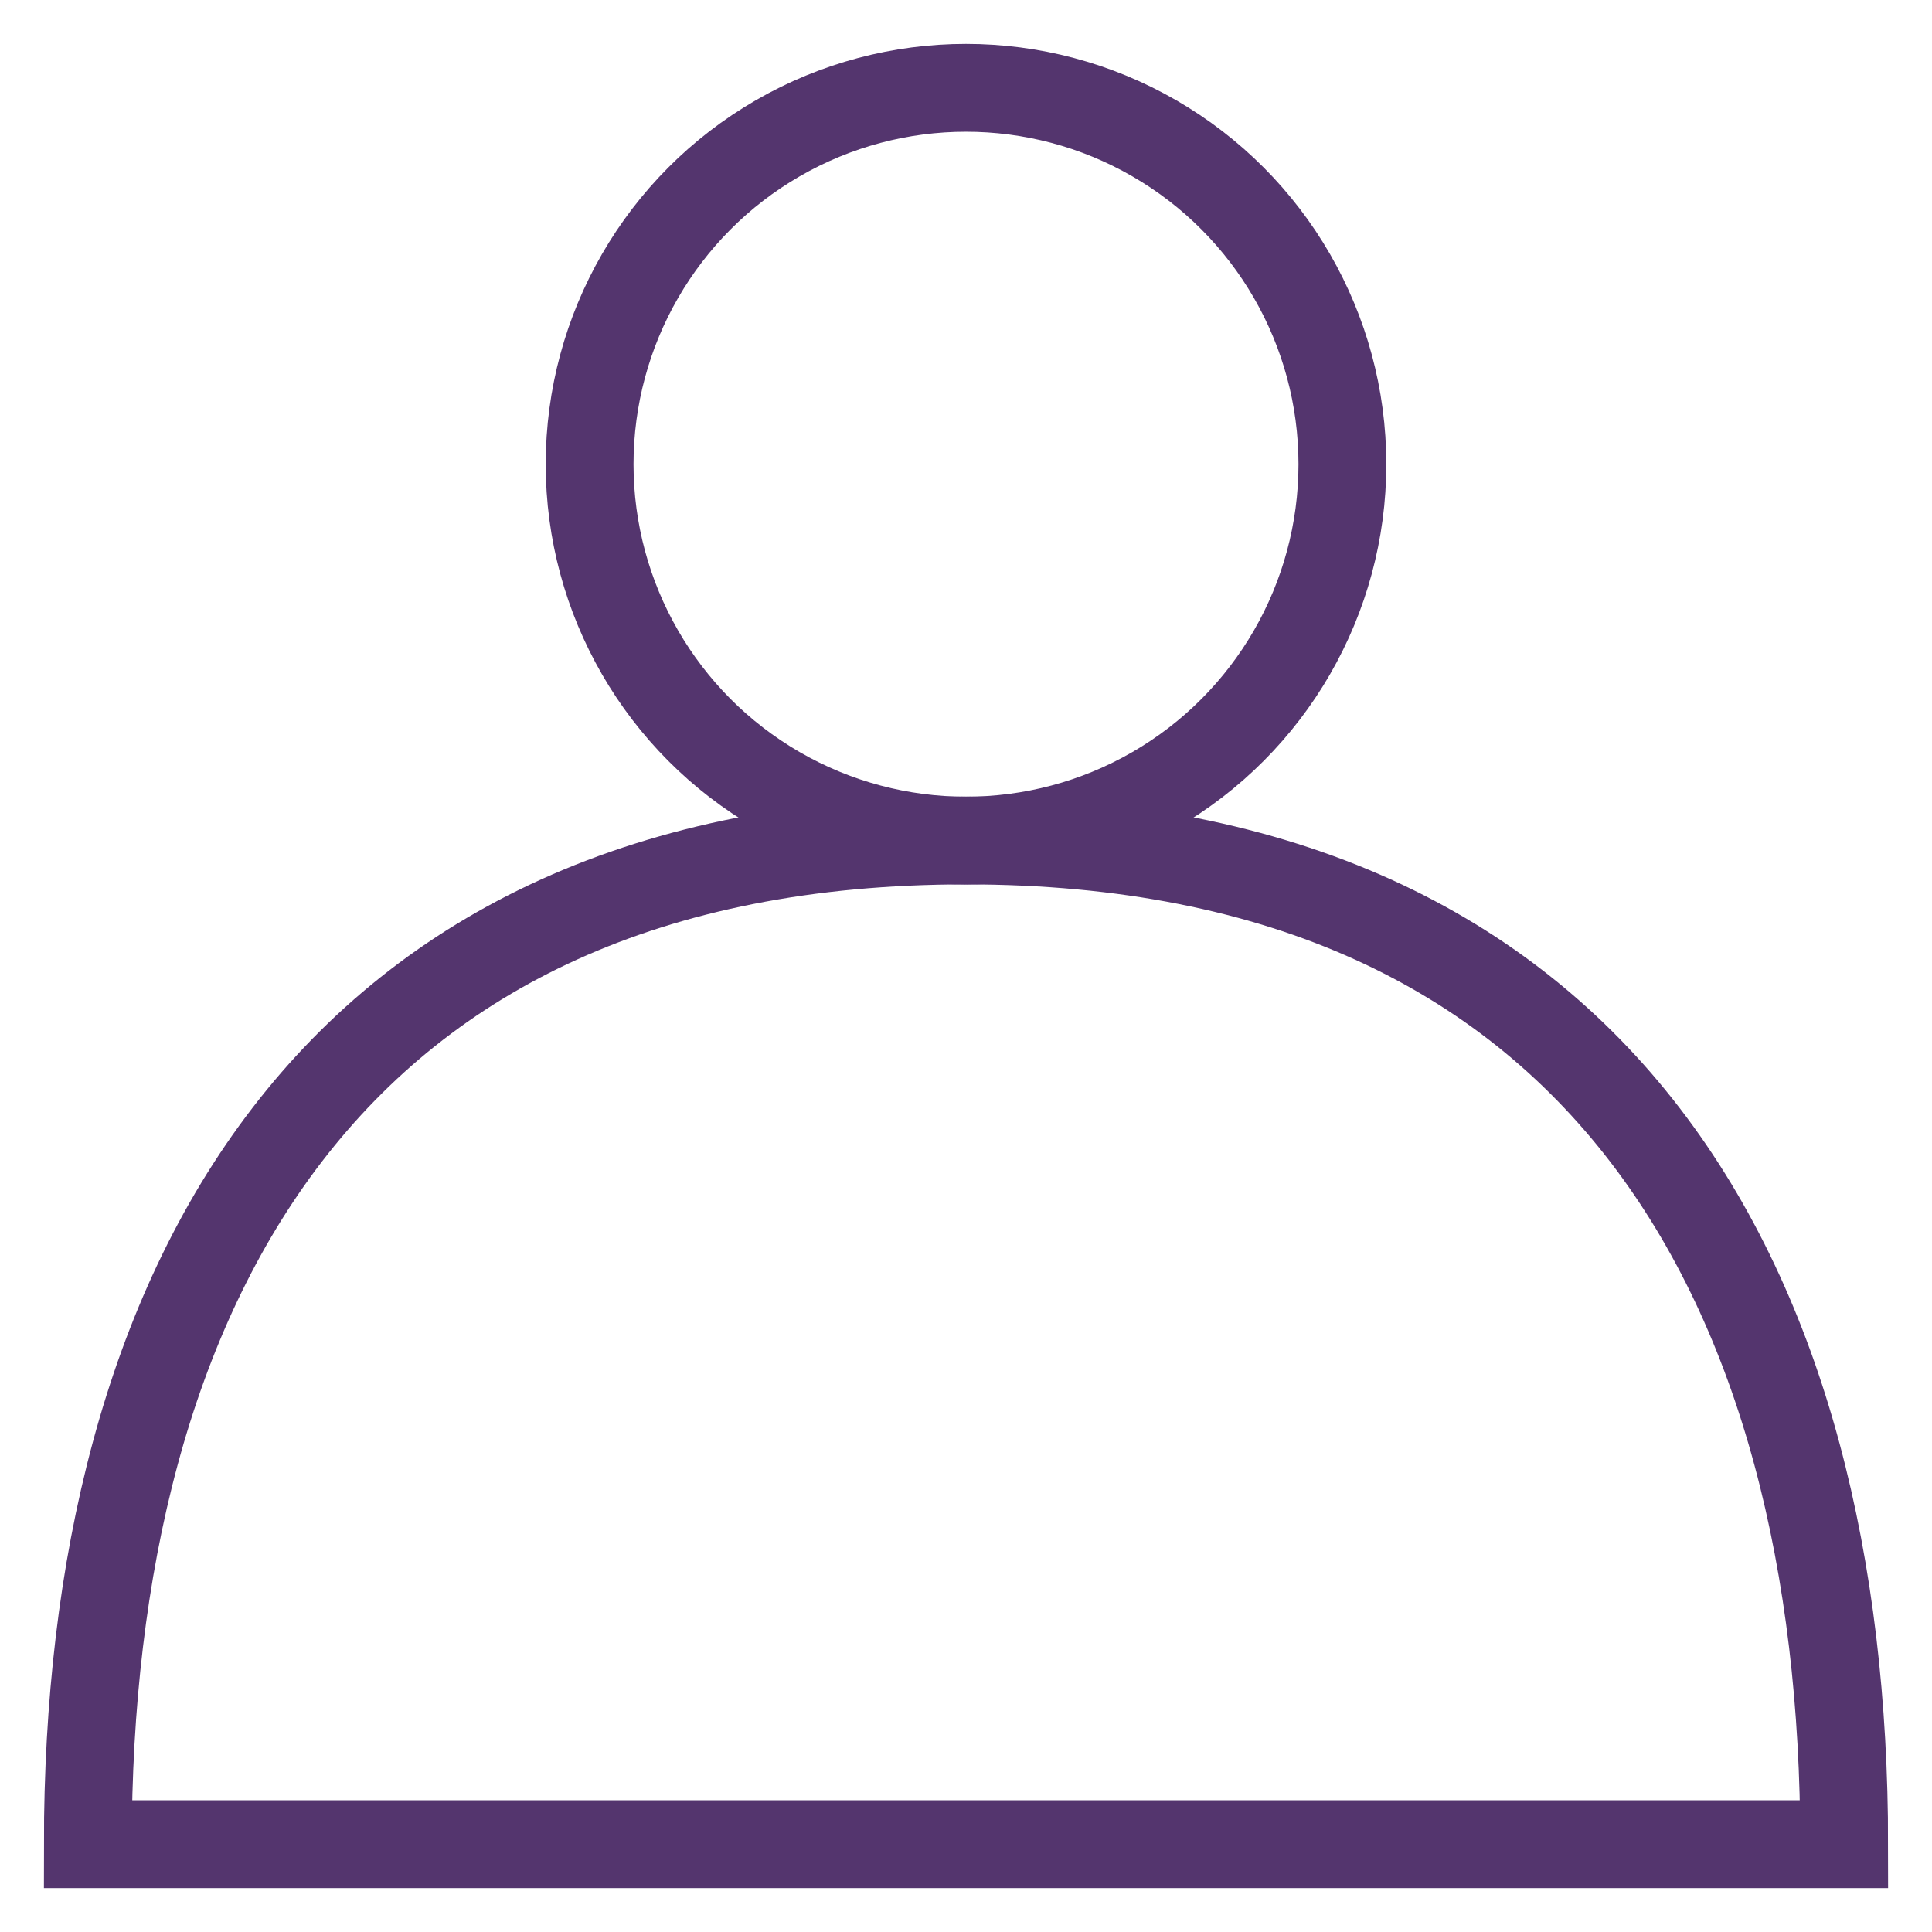
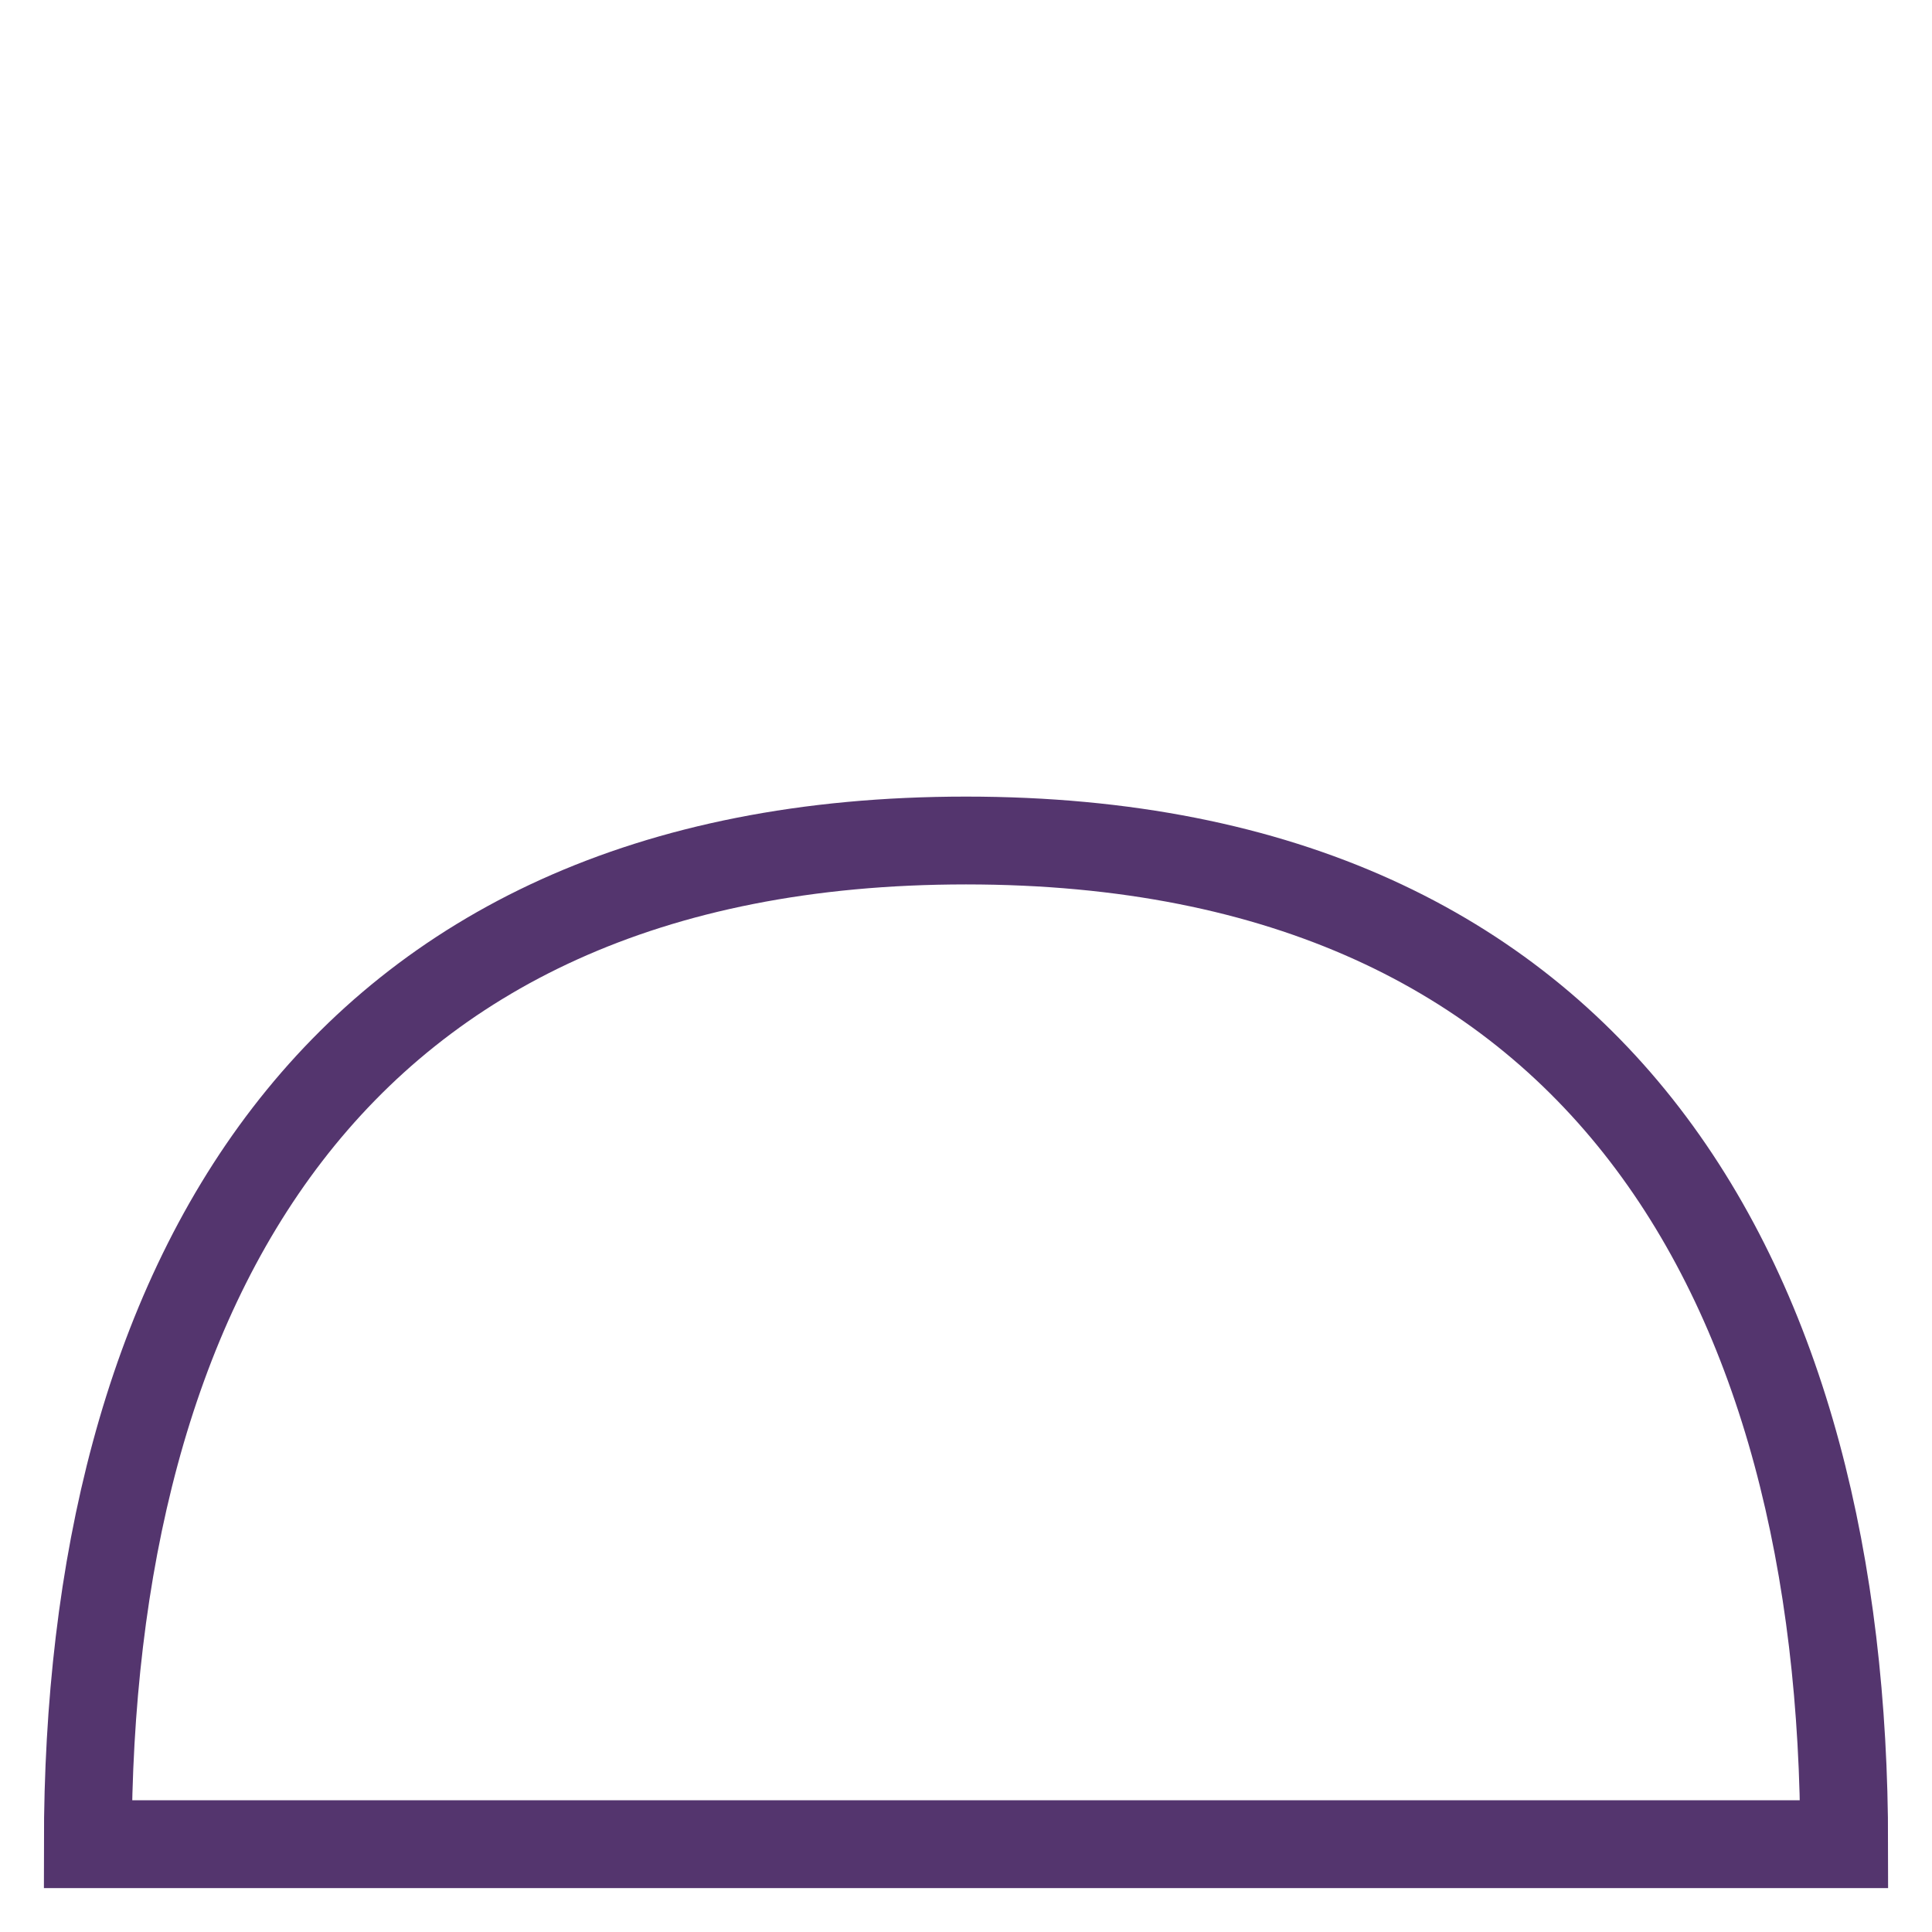
<svg xmlns="http://www.w3.org/2000/svg" width="22" height="22" viewBox="0 0 22 22" fill="none">
-   <circle cx="11" cy="5.286" r="4.286" stroke="#54356E" />
  <path d="M11 9.571C3.727 9.571 1 14.688 1 21H21C21 14.688 18.273 9.571 11 9.571Z" stroke="#54356E" />
</svg>